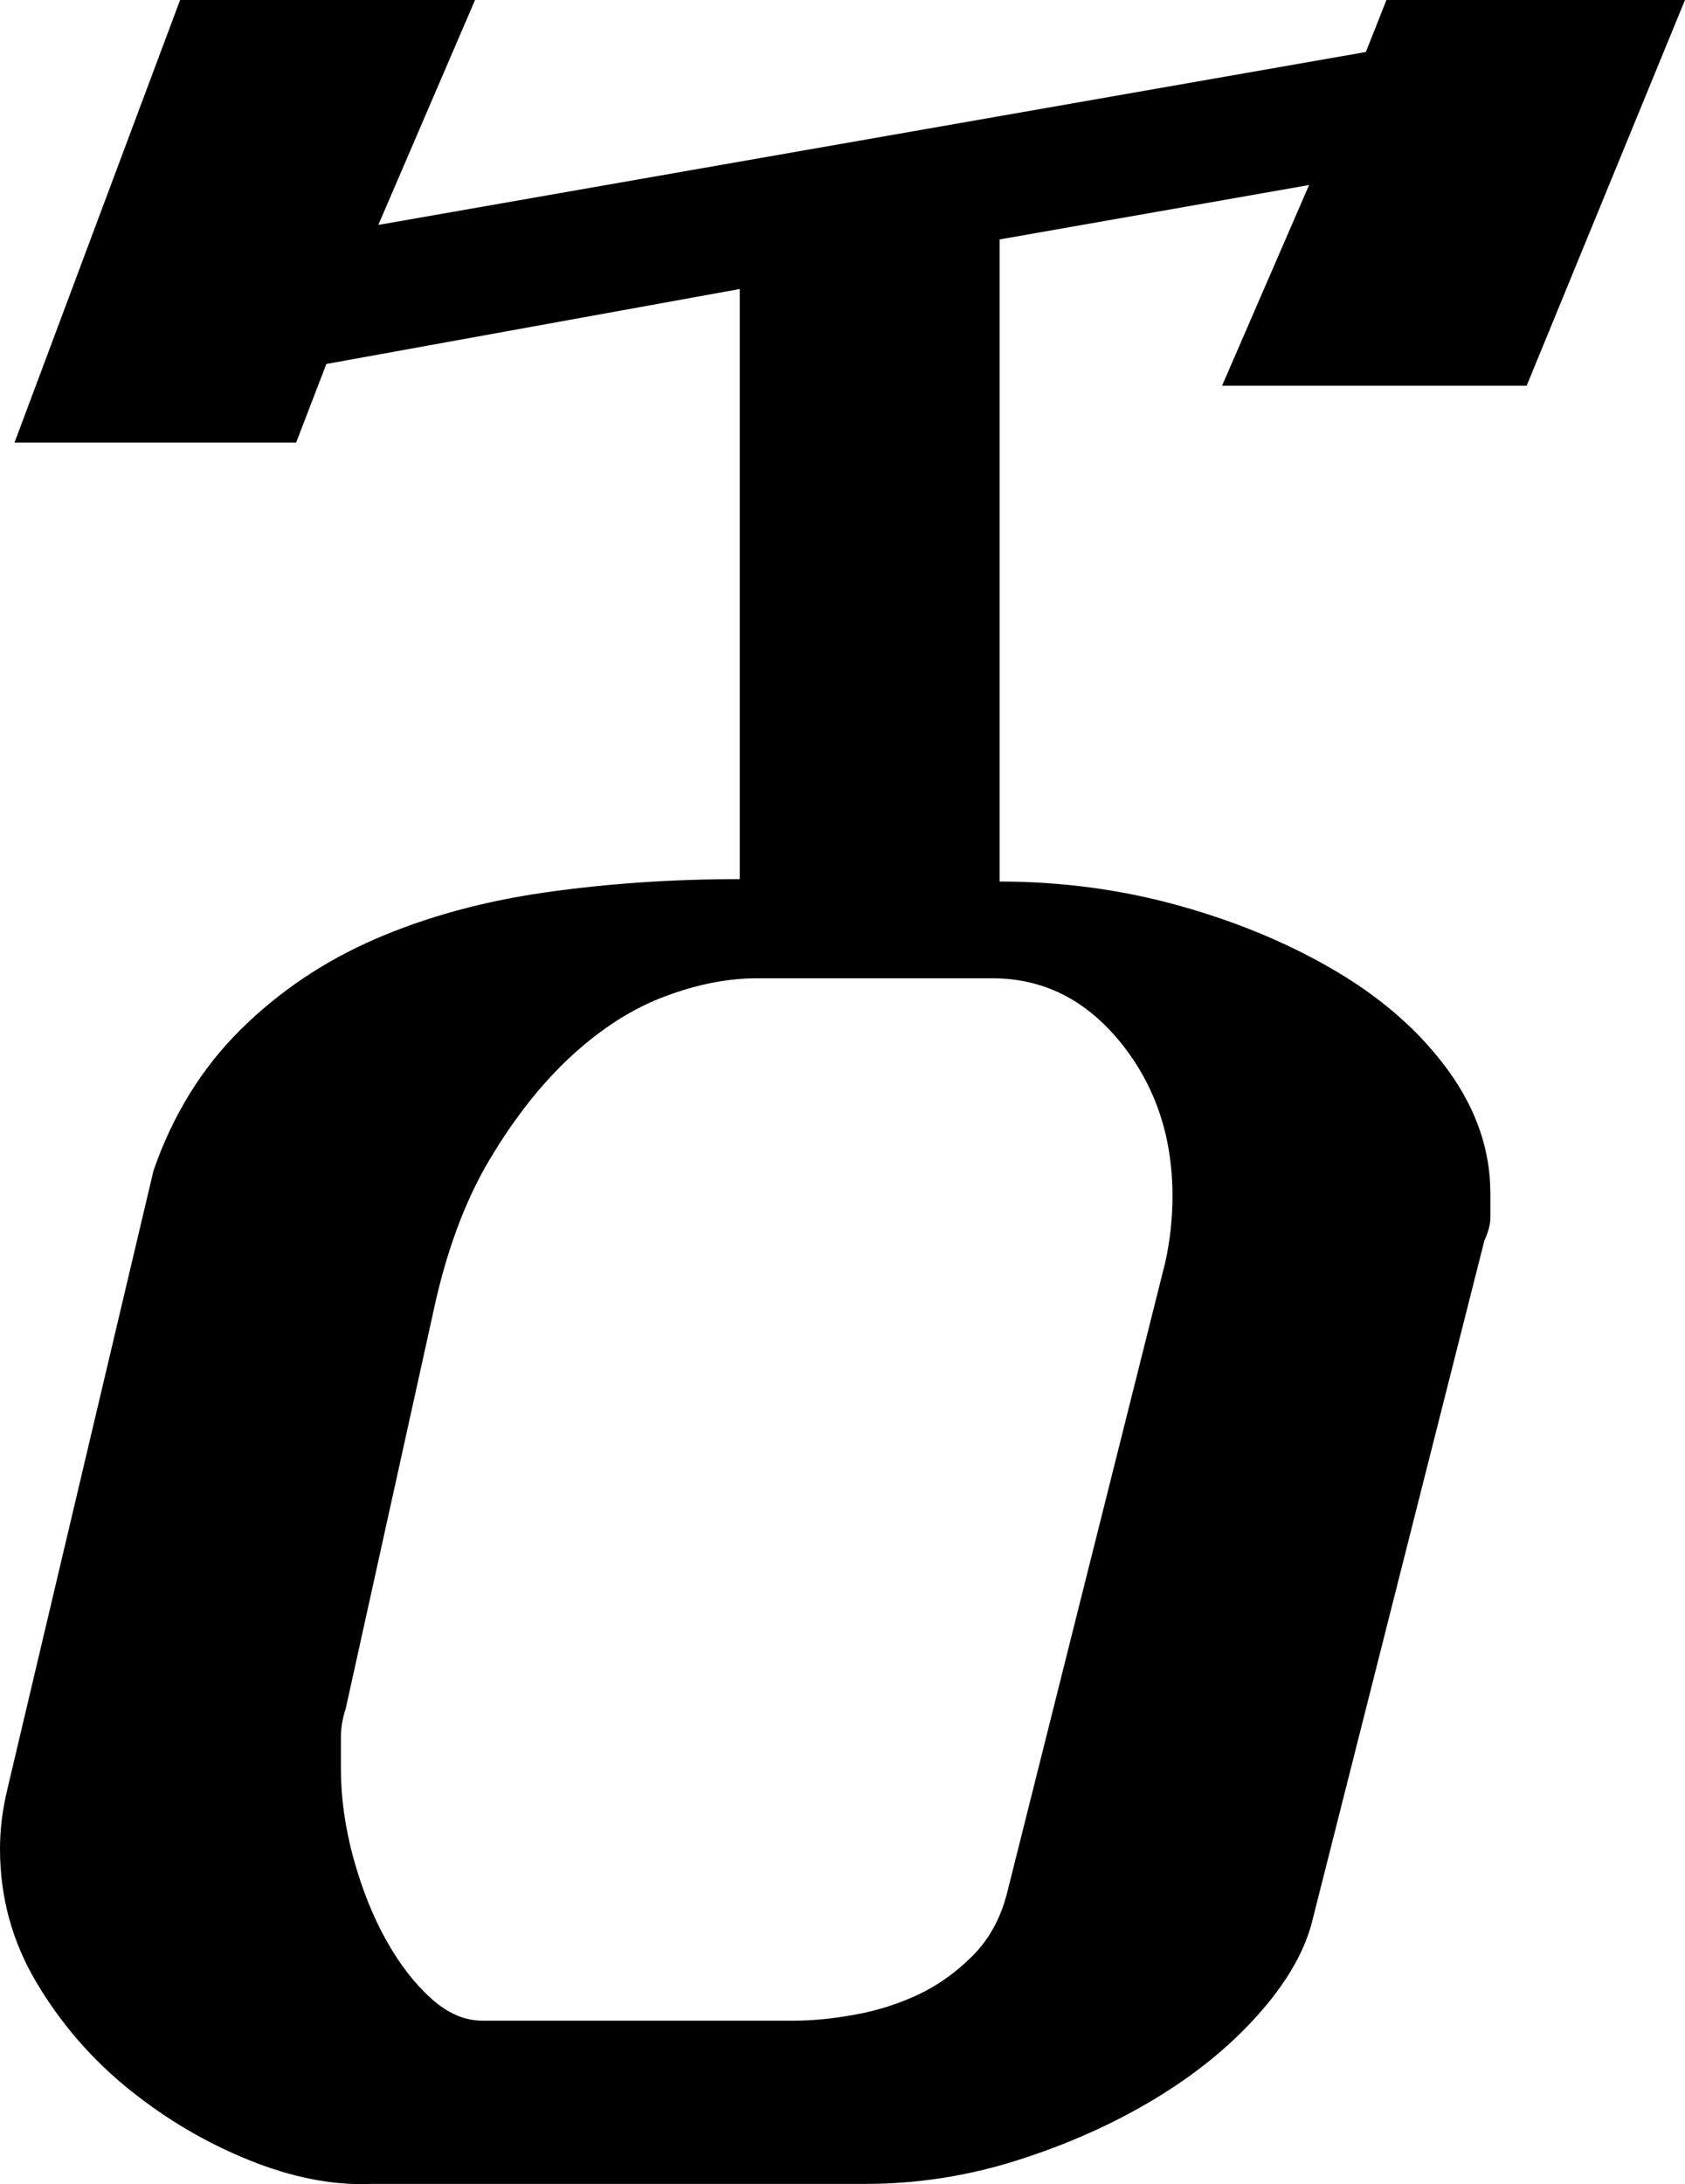
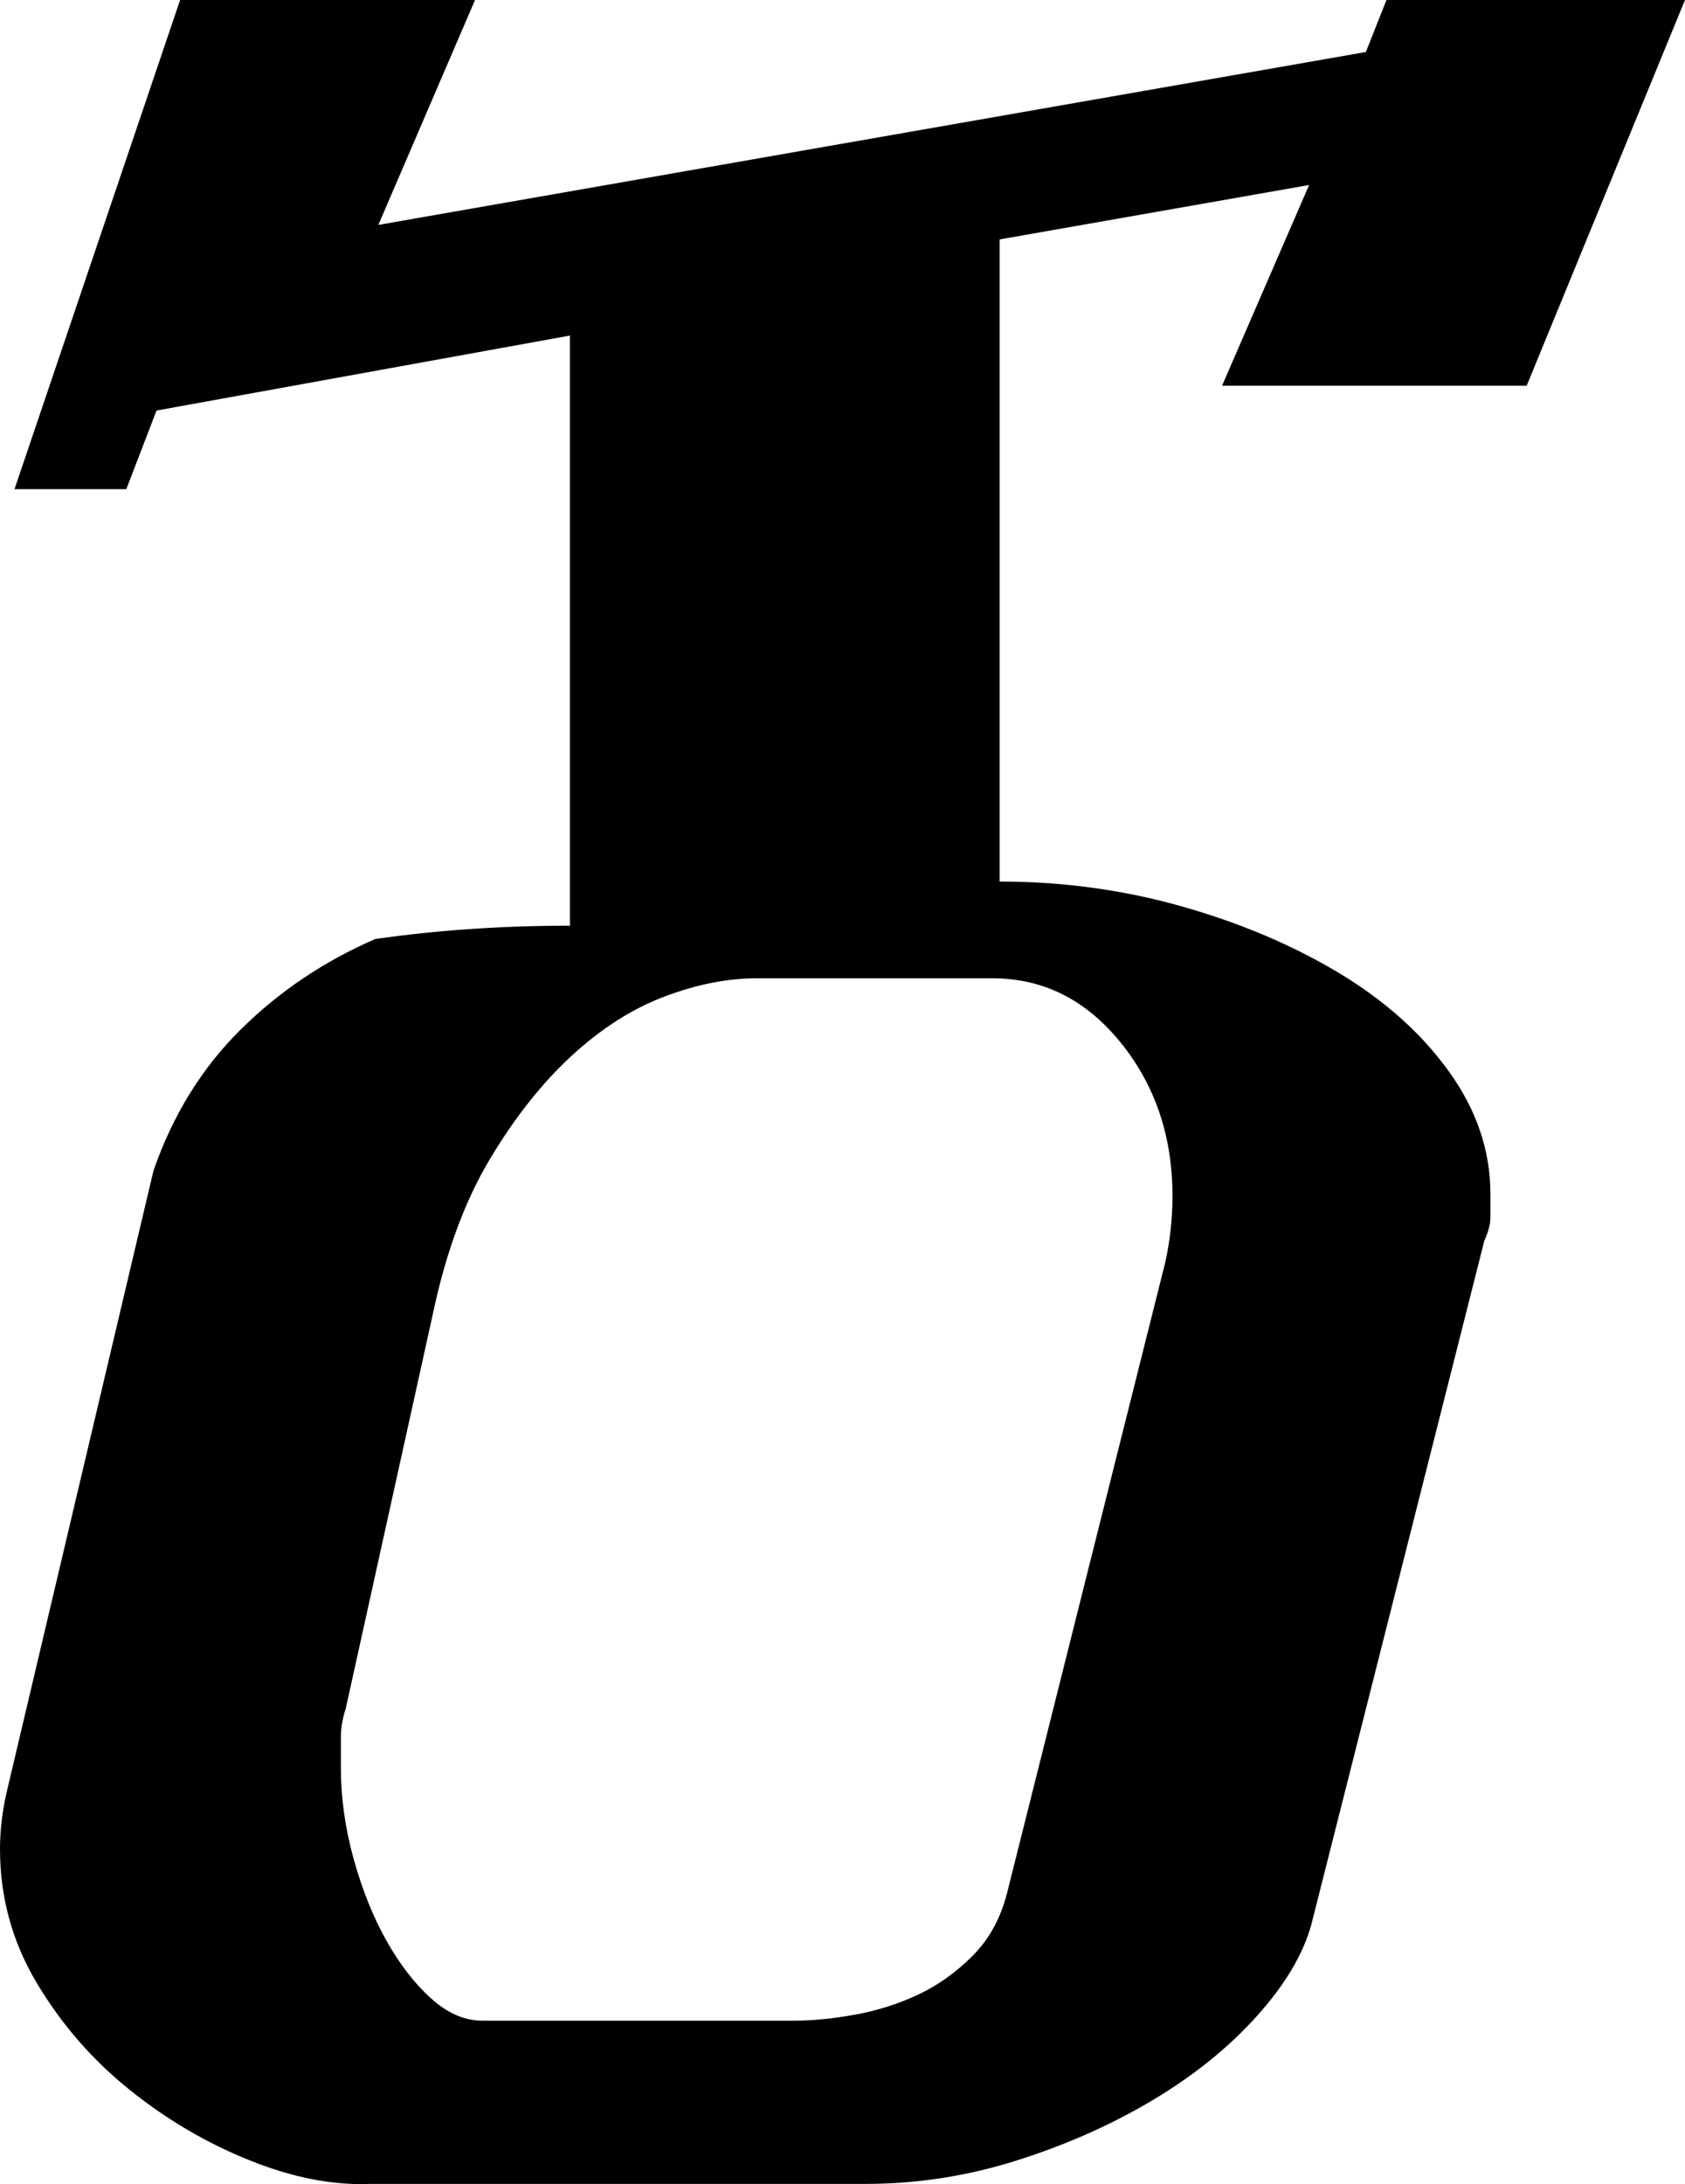
<svg xmlns="http://www.w3.org/2000/svg" version="1.1" id="Layer_1" x="0px" y="0px" width="170.166px" height="220.48px" viewBox="0 0 170.166 220.48" enable-background="new 0 0 170.166 220.48" xml:space="preserve">
-   <path d="M132.203,18.677l-31.25,5.493v64.819c6.348,0,12.47,0.835,18.371,2.502c5.899,1.669,11.188,3.906,15.869,6.714  c4.679,2.808,8.402,6.146,11.17,10.01c2.766,3.866,4.15,7.956,4.15,12.269c0,0.814,0,1.629,0,2.441c0,0.652-0.205,1.424-0.611,2.318  l-17.455,68.971c-0.814,3.012-2.646,6.104-5.494,9.277c-2.85,3.174-6.348,6.002-10.498,8.483c-4.15,2.483-8.728,4.517-13.732,6.104  s-10.113,2.38-15.32,2.38H37.476c-3.826,0.164-7.916-0.629-12.268-2.38c-4.354-1.749-8.404-4.13-12.146-7.142  c-3.744-3.01-6.857-6.592-9.338-10.742C1.24,196.044,0,191.529,0,186.646c0-1.953,0.244-3.947,0.732-5.982l14.771-62.5  c1.953-5.615,4.883-10.354,8.789-14.221c3.906-3.864,8.442-6.916,13.611-9.155c5.167-2.237,10.883-3.803,17.151-4.7  c6.266-0.895,12.817-1.343,19.653-1.343v-59.57l-41.748,7.568l-3.052,7.935H1.465L18.188,0h29.785l-9.766,22.705l99.731-17.456  L140.015,0h30.15l-15.99,38.94h-30.762L132.203,18.677z M117.675,127.441c0.488-2.197,0.732-4.434,0.732-6.713  c0-6.021-1.75-11.189-5.248-15.503c-3.5-4.312-7.812-6.47-12.939-6.47H76.416c-2.93,0-6.023,0.61-9.277,1.831  c-3.256,1.221-6.39,3.216-9.399,5.981c-3.012,2.768-5.779,6.268-8.301,10.499c-2.523,4.232-4.437,9.441-5.737,15.625l-8.789,39.795  c-0.326,0.977-0.488,1.953-0.488,2.93c0,1.059,0,2.074,0,3.051c0,3.012,0.427,6.064,1.282,9.156c0.854,3.094,1.953,5.84,3.296,8.239  c1.343,2.401,2.848,4.354,4.517,5.859c1.667,1.507,3.397,2.259,5.188,2.259H80.2c1.871,0,3.925-0.203,6.165-0.611  c2.237-0.406,4.353-1.077,6.348-2.014c1.993-0.935,3.824-2.237,5.493-3.906c1.667-1.667,2.827-3.764,3.479-6.287L117.675,127.441z" />
+   <path d="M132.203,18.677l-31.25,5.493v64.819c6.348,0,12.47,0.835,18.371,2.502c5.899,1.669,11.188,3.906,15.869,6.714  c4.679,2.808,8.402,6.146,11.17,10.01c2.766,3.866,4.15,7.956,4.15,12.269c0,0.814,0,1.629,0,2.441c0,0.652-0.205,1.424-0.611,2.318  l-17.455,68.971c-0.814,3.012-2.646,6.104-5.494,9.277c-2.85,3.174-6.348,6.002-10.498,8.483c-4.15,2.483-8.728,4.517-13.732,6.104  s-10.113,2.38-15.32,2.38H37.476c-3.826,0.164-7.916-0.629-12.268-2.38c-4.354-1.749-8.404-4.13-12.146-7.142  c-3.744-3.01-6.857-6.592-9.338-10.742C1.24,196.044,0,191.529,0,186.646c0-1.953,0.244-3.947,0.732-5.982l14.771-62.5  c1.953-5.615,4.883-10.354,8.789-14.221c3.906-3.864,8.442-6.916,13.611-9.155c6.266-0.895,12.817-1.343,19.653-1.343v-59.57l-41.748,7.568l-3.052,7.935H1.465L18.188,0h29.785l-9.766,22.705l99.731-17.456  L140.015,0h30.15l-15.99,38.94h-30.762L132.203,18.677z M117.675,127.441c0.488-2.197,0.732-4.434,0.732-6.713  c0-6.021-1.75-11.189-5.248-15.503c-3.5-4.312-7.812-6.47-12.939-6.47H76.416c-2.93,0-6.023,0.61-9.277,1.831  c-3.256,1.221-6.39,3.216-9.399,5.981c-3.012,2.768-5.779,6.268-8.301,10.499c-2.523,4.232-4.437,9.441-5.737,15.625l-8.789,39.795  c-0.326,0.977-0.488,1.953-0.488,2.93c0,1.059,0,2.074,0,3.051c0,3.012,0.427,6.064,1.282,9.156c0.854,3.094,1.953,5.84,3.296,8.239  c1.343,2.401,2.848,4.354,4.517,5.859c1.667,1.507,3.397,2.259,5.188,2.259H80.2c1.871,0,3.925-0.203,6.165-0.611  c2.237-0.406,4.353-1.077,6.348-2.014c1.993-0.935,3.824-2.237,5.493-3.906c1.667-1.667,2.827-3.764,3.479-6.287L117.675,127.441z" />
</svg>